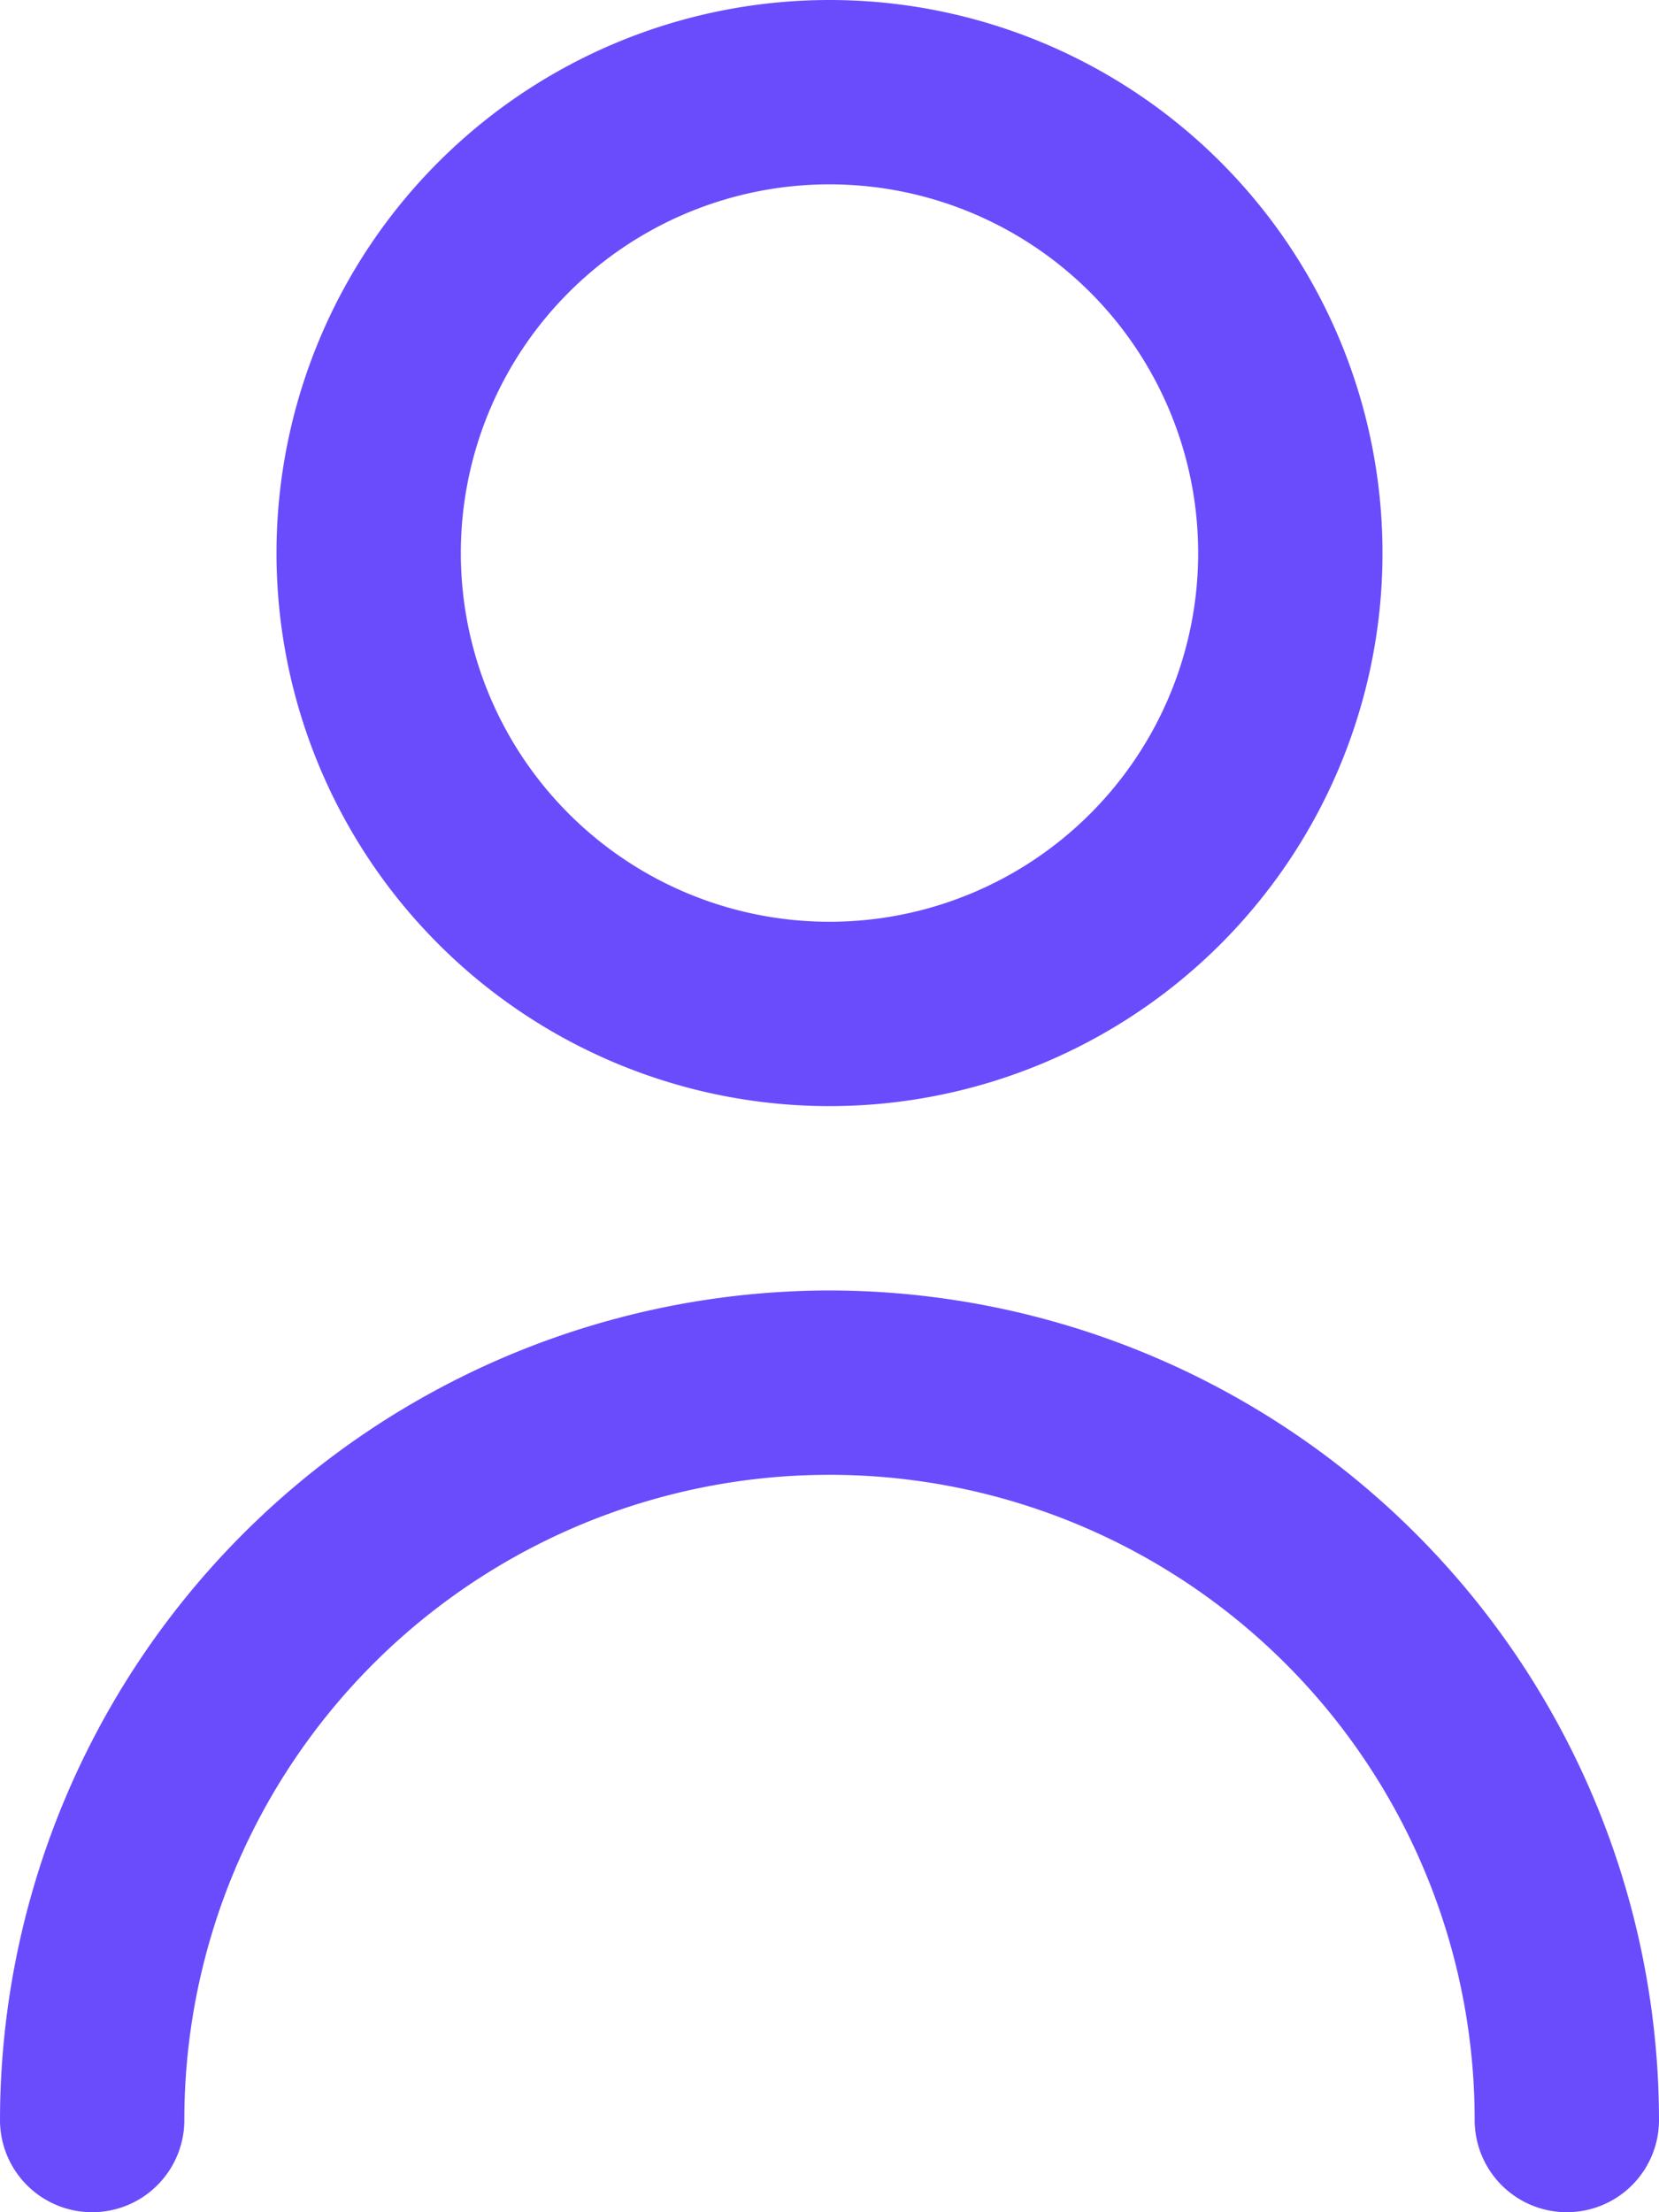
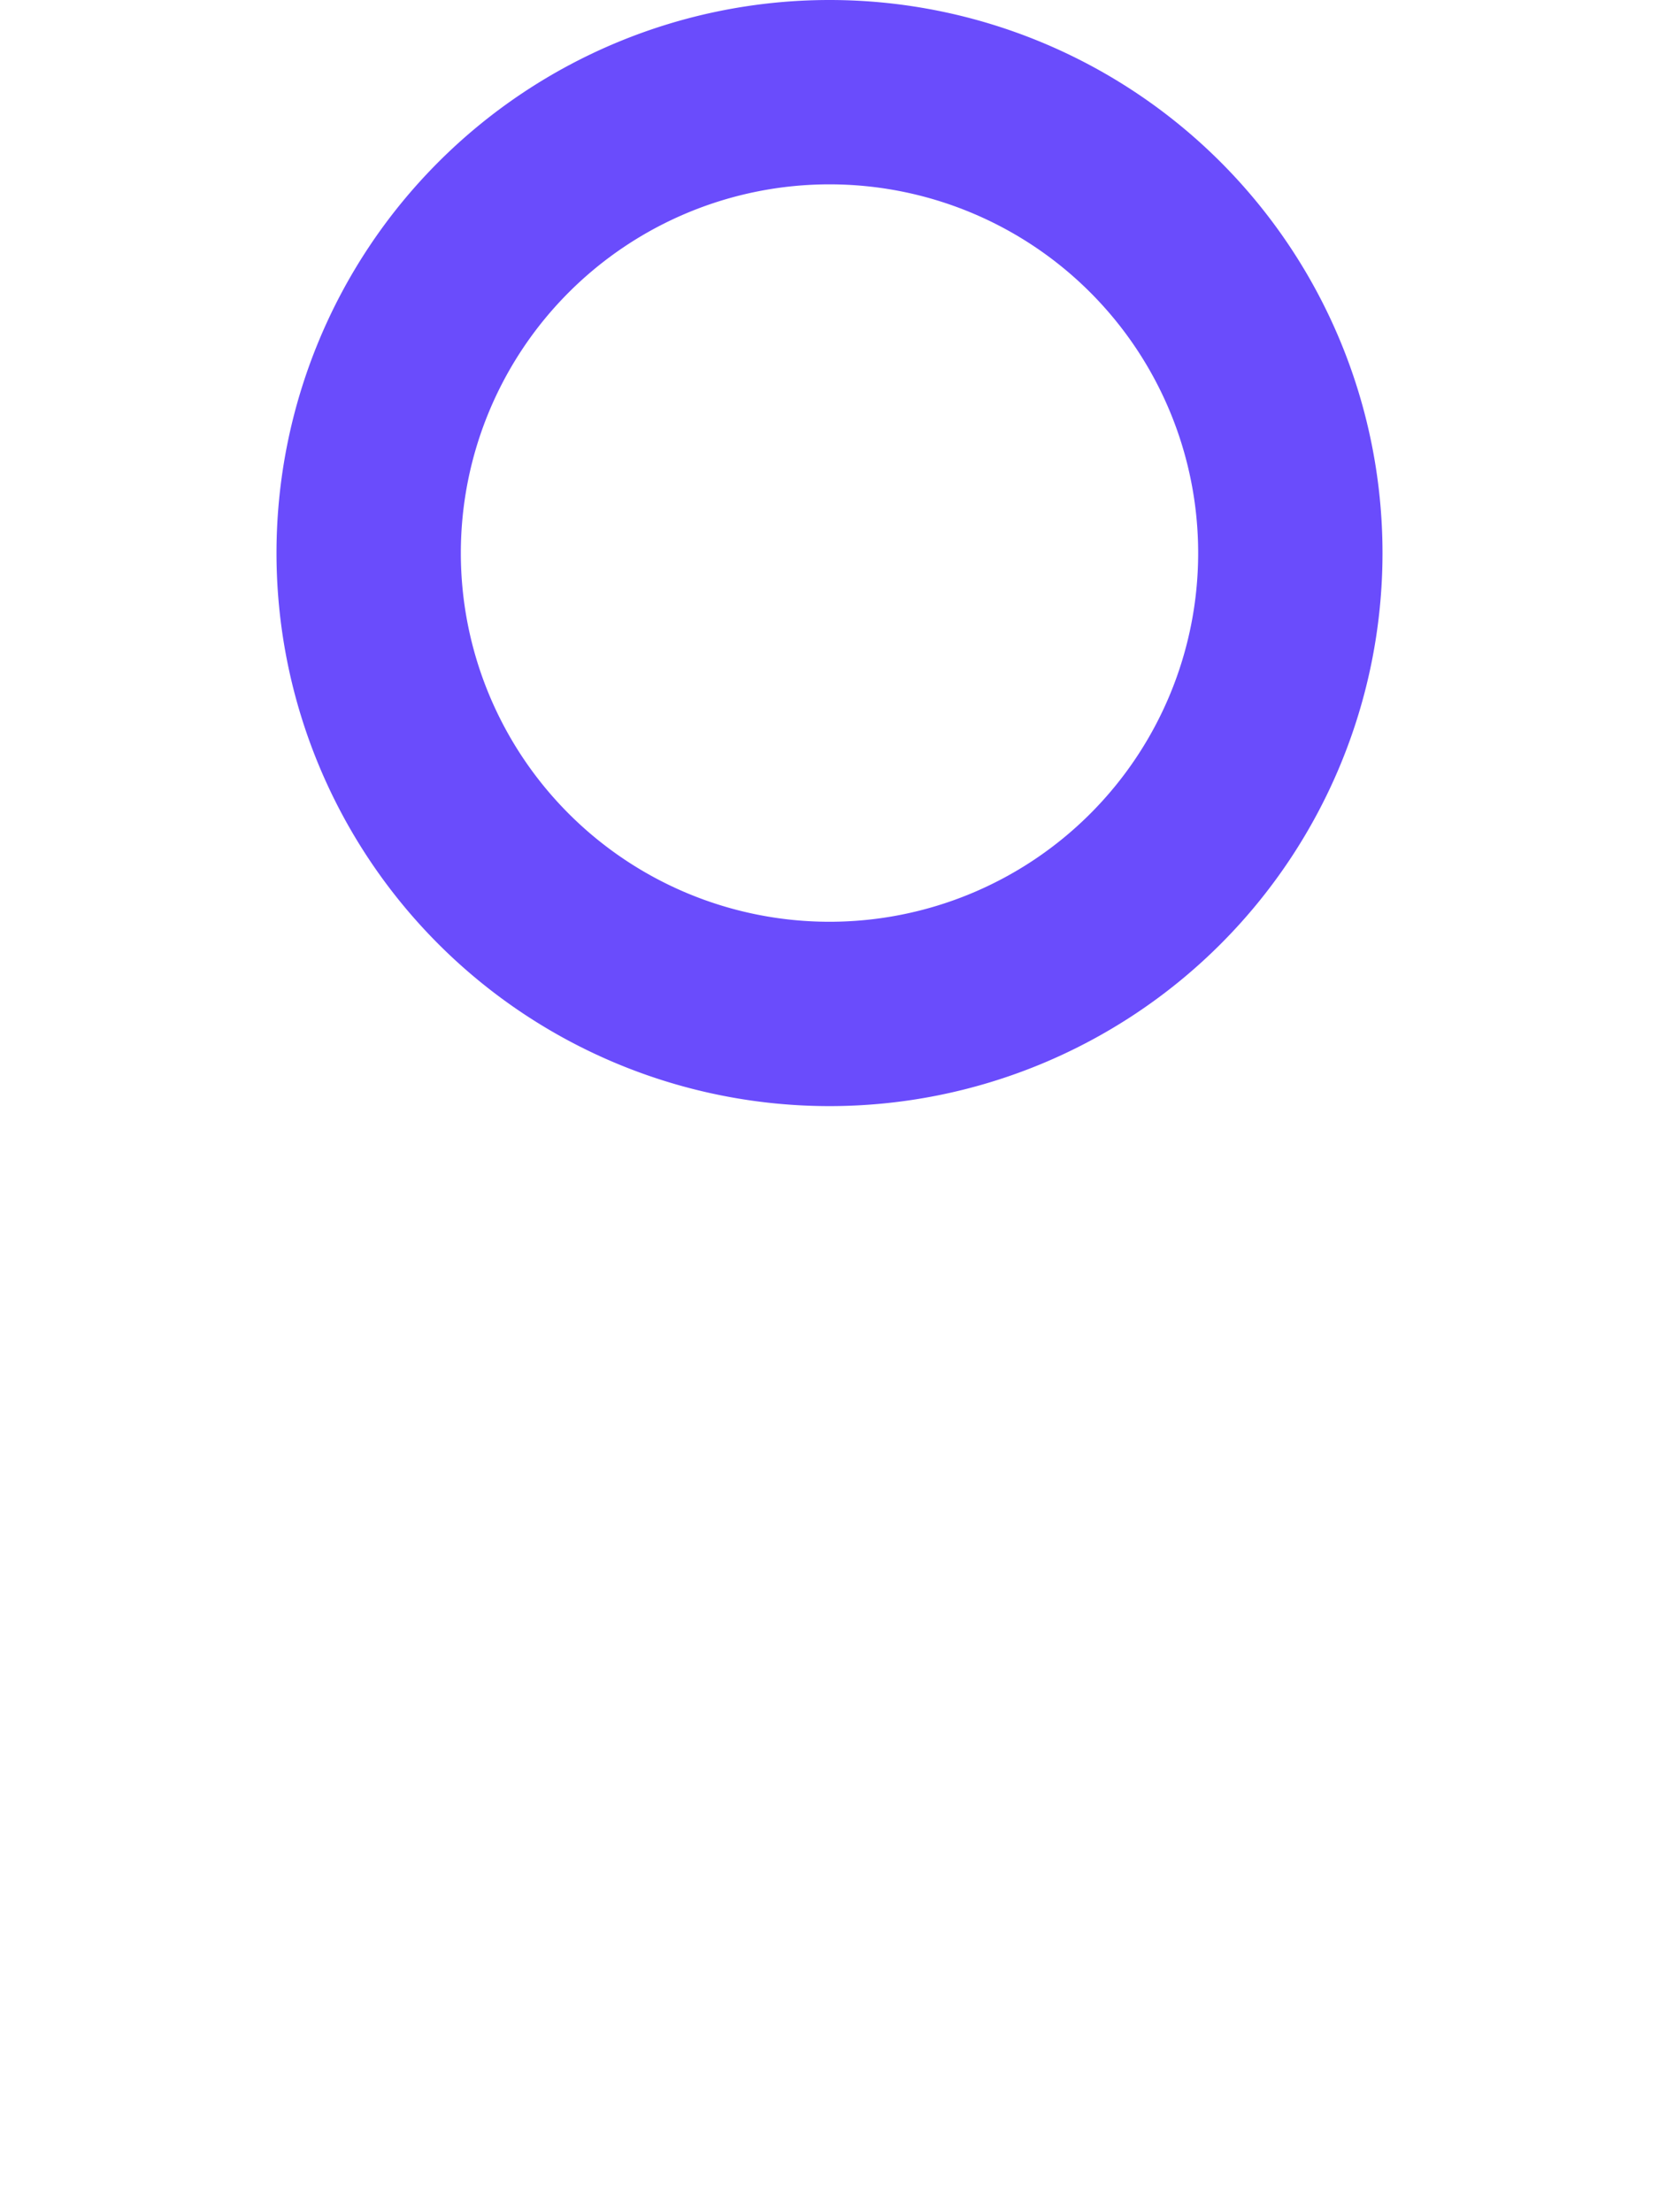
<svg xmlns="http://www.w3.org/2000/svg" width="18" height="24" viewBox="0 0 18 24">
  <defs>
    <style>.a{fill:#6A4CFC;}</style>
  </defs>
  <g transform="translate(-3)">
    <path class="a" d="M12,12A6,6,0,1,0,6,6a6,6,0,0,0,6,6ZM12,2A4,4,0,1,1,8,6a4,4,0,0,1,4-4Z" />
-     <path class="a" d="M12,14a9.01,9.01,0,0,0-9,9,1,1,0,1,0,2,0,7,7,0,0,1,14,0,1,1,0,0,0,2,0A9.01,9.01,0,0,0,12,14Z" />
  </g>
</svg>